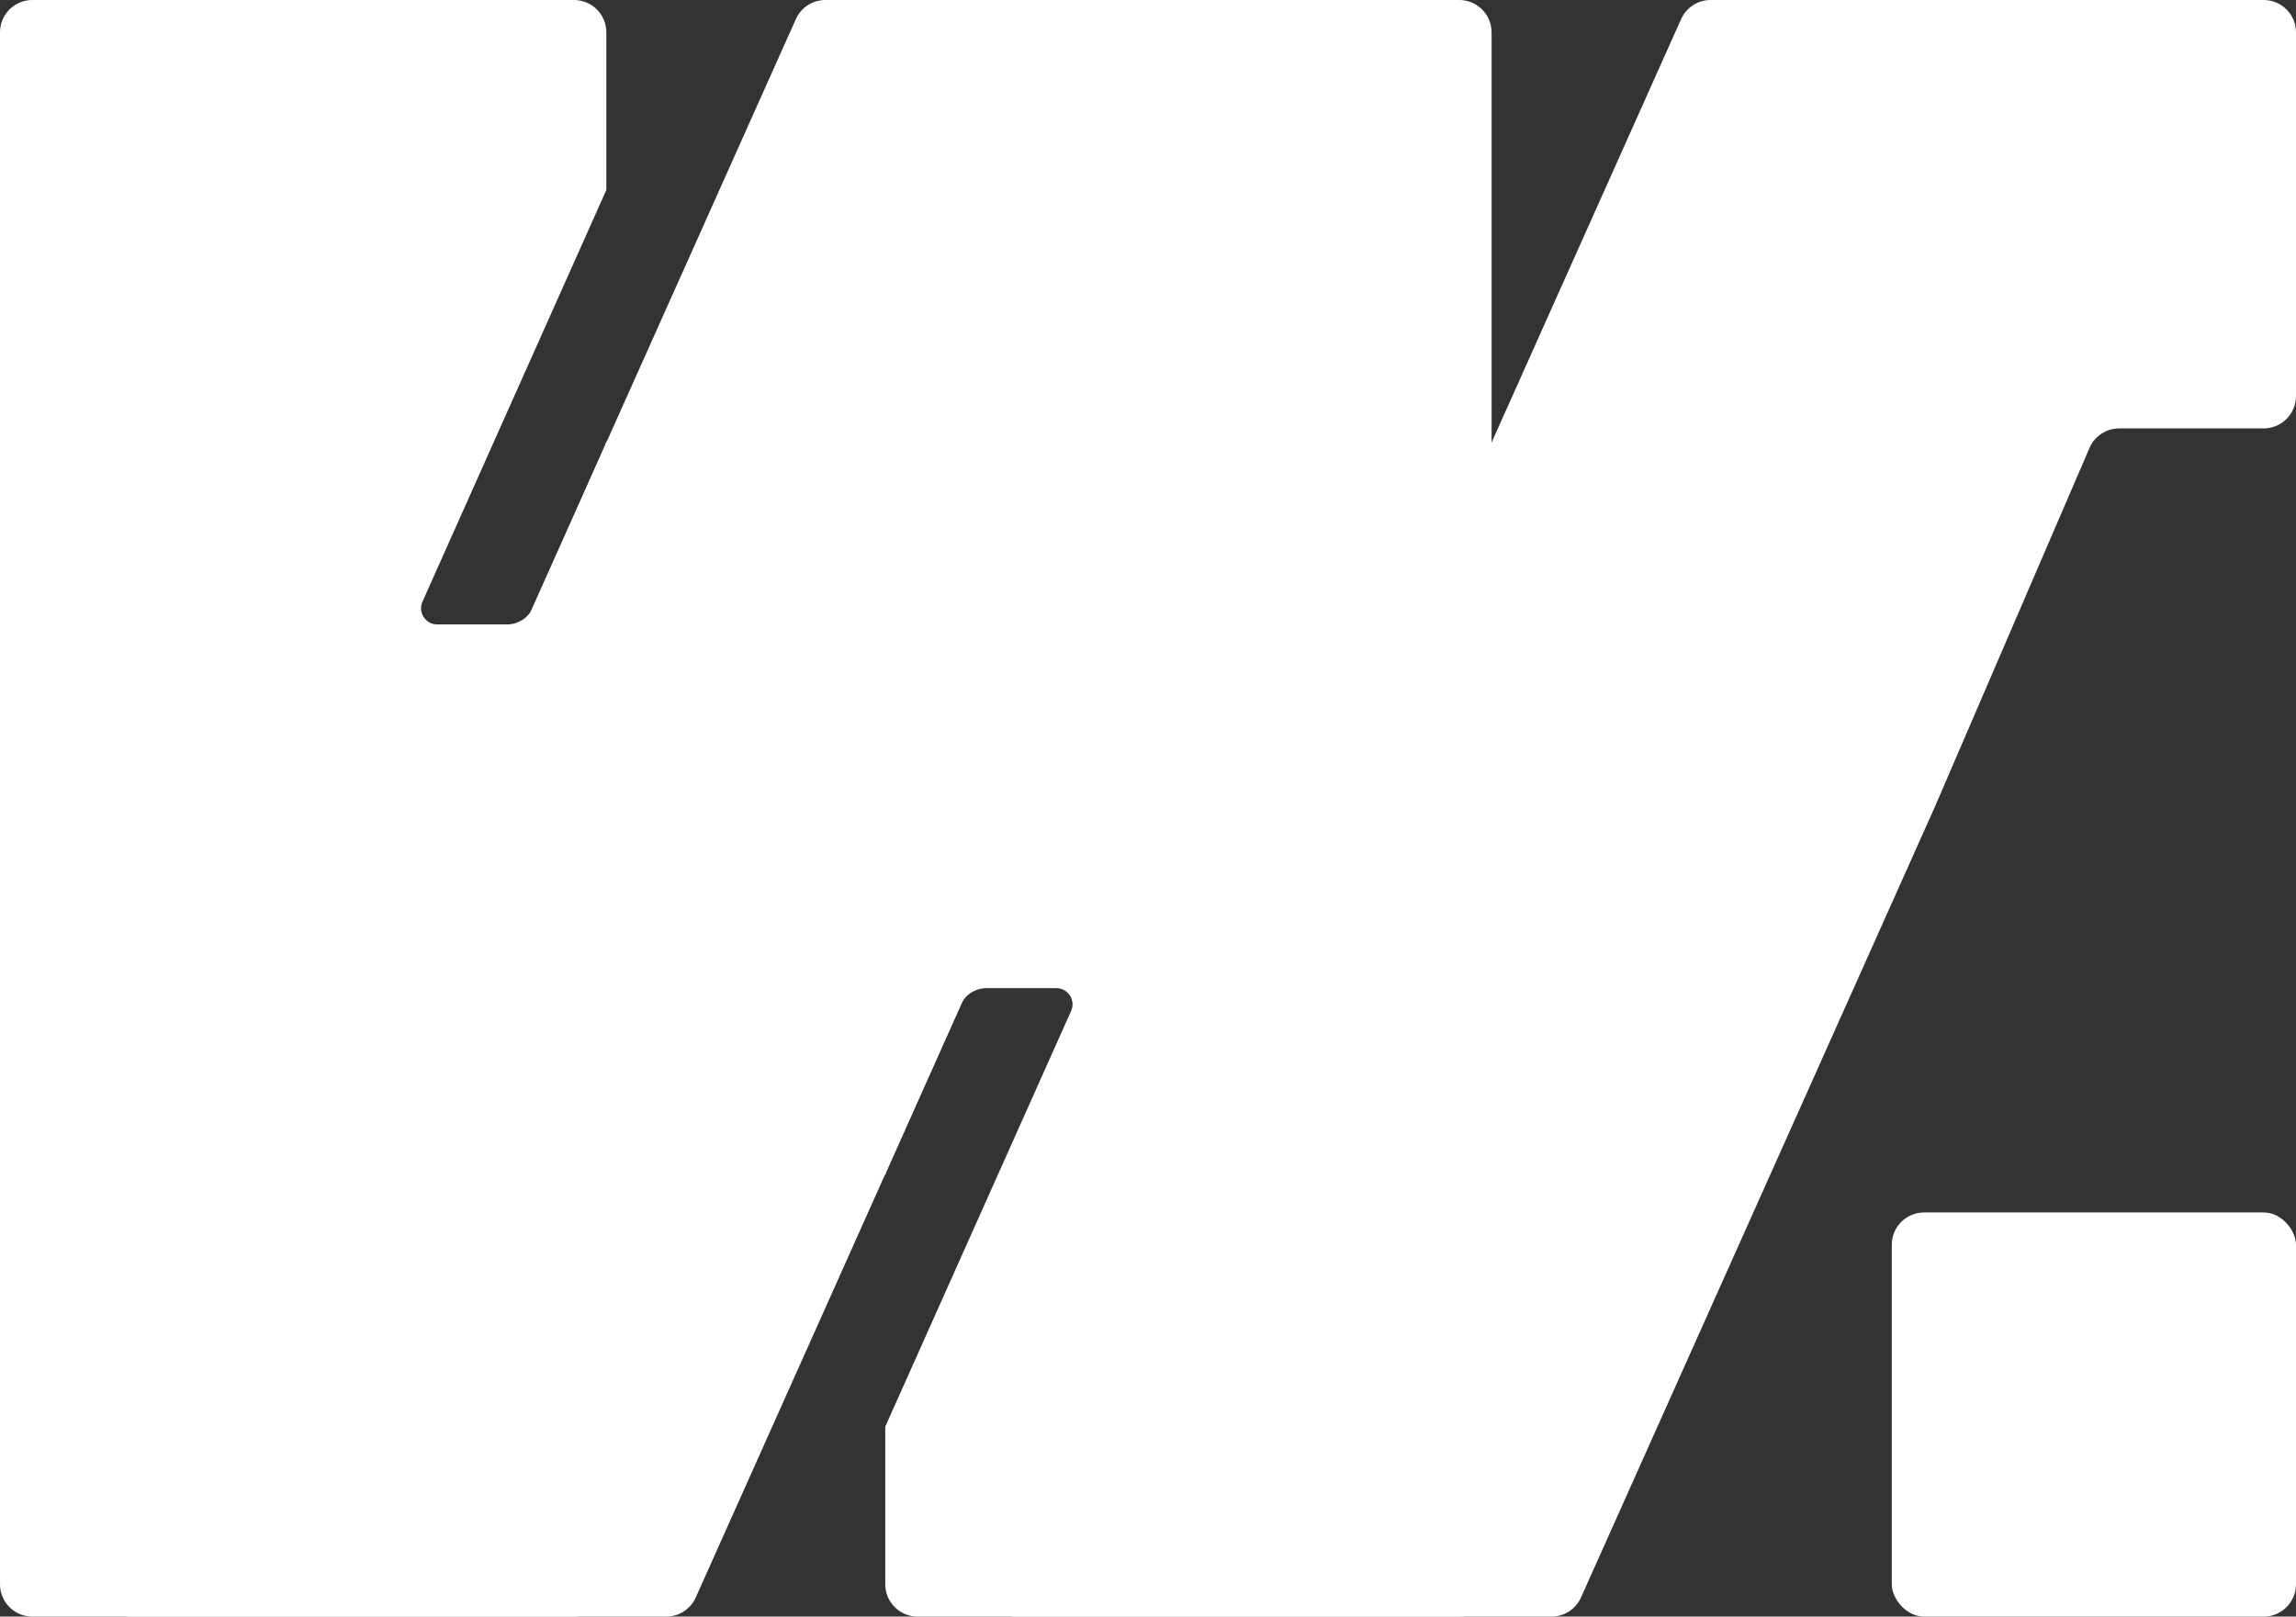
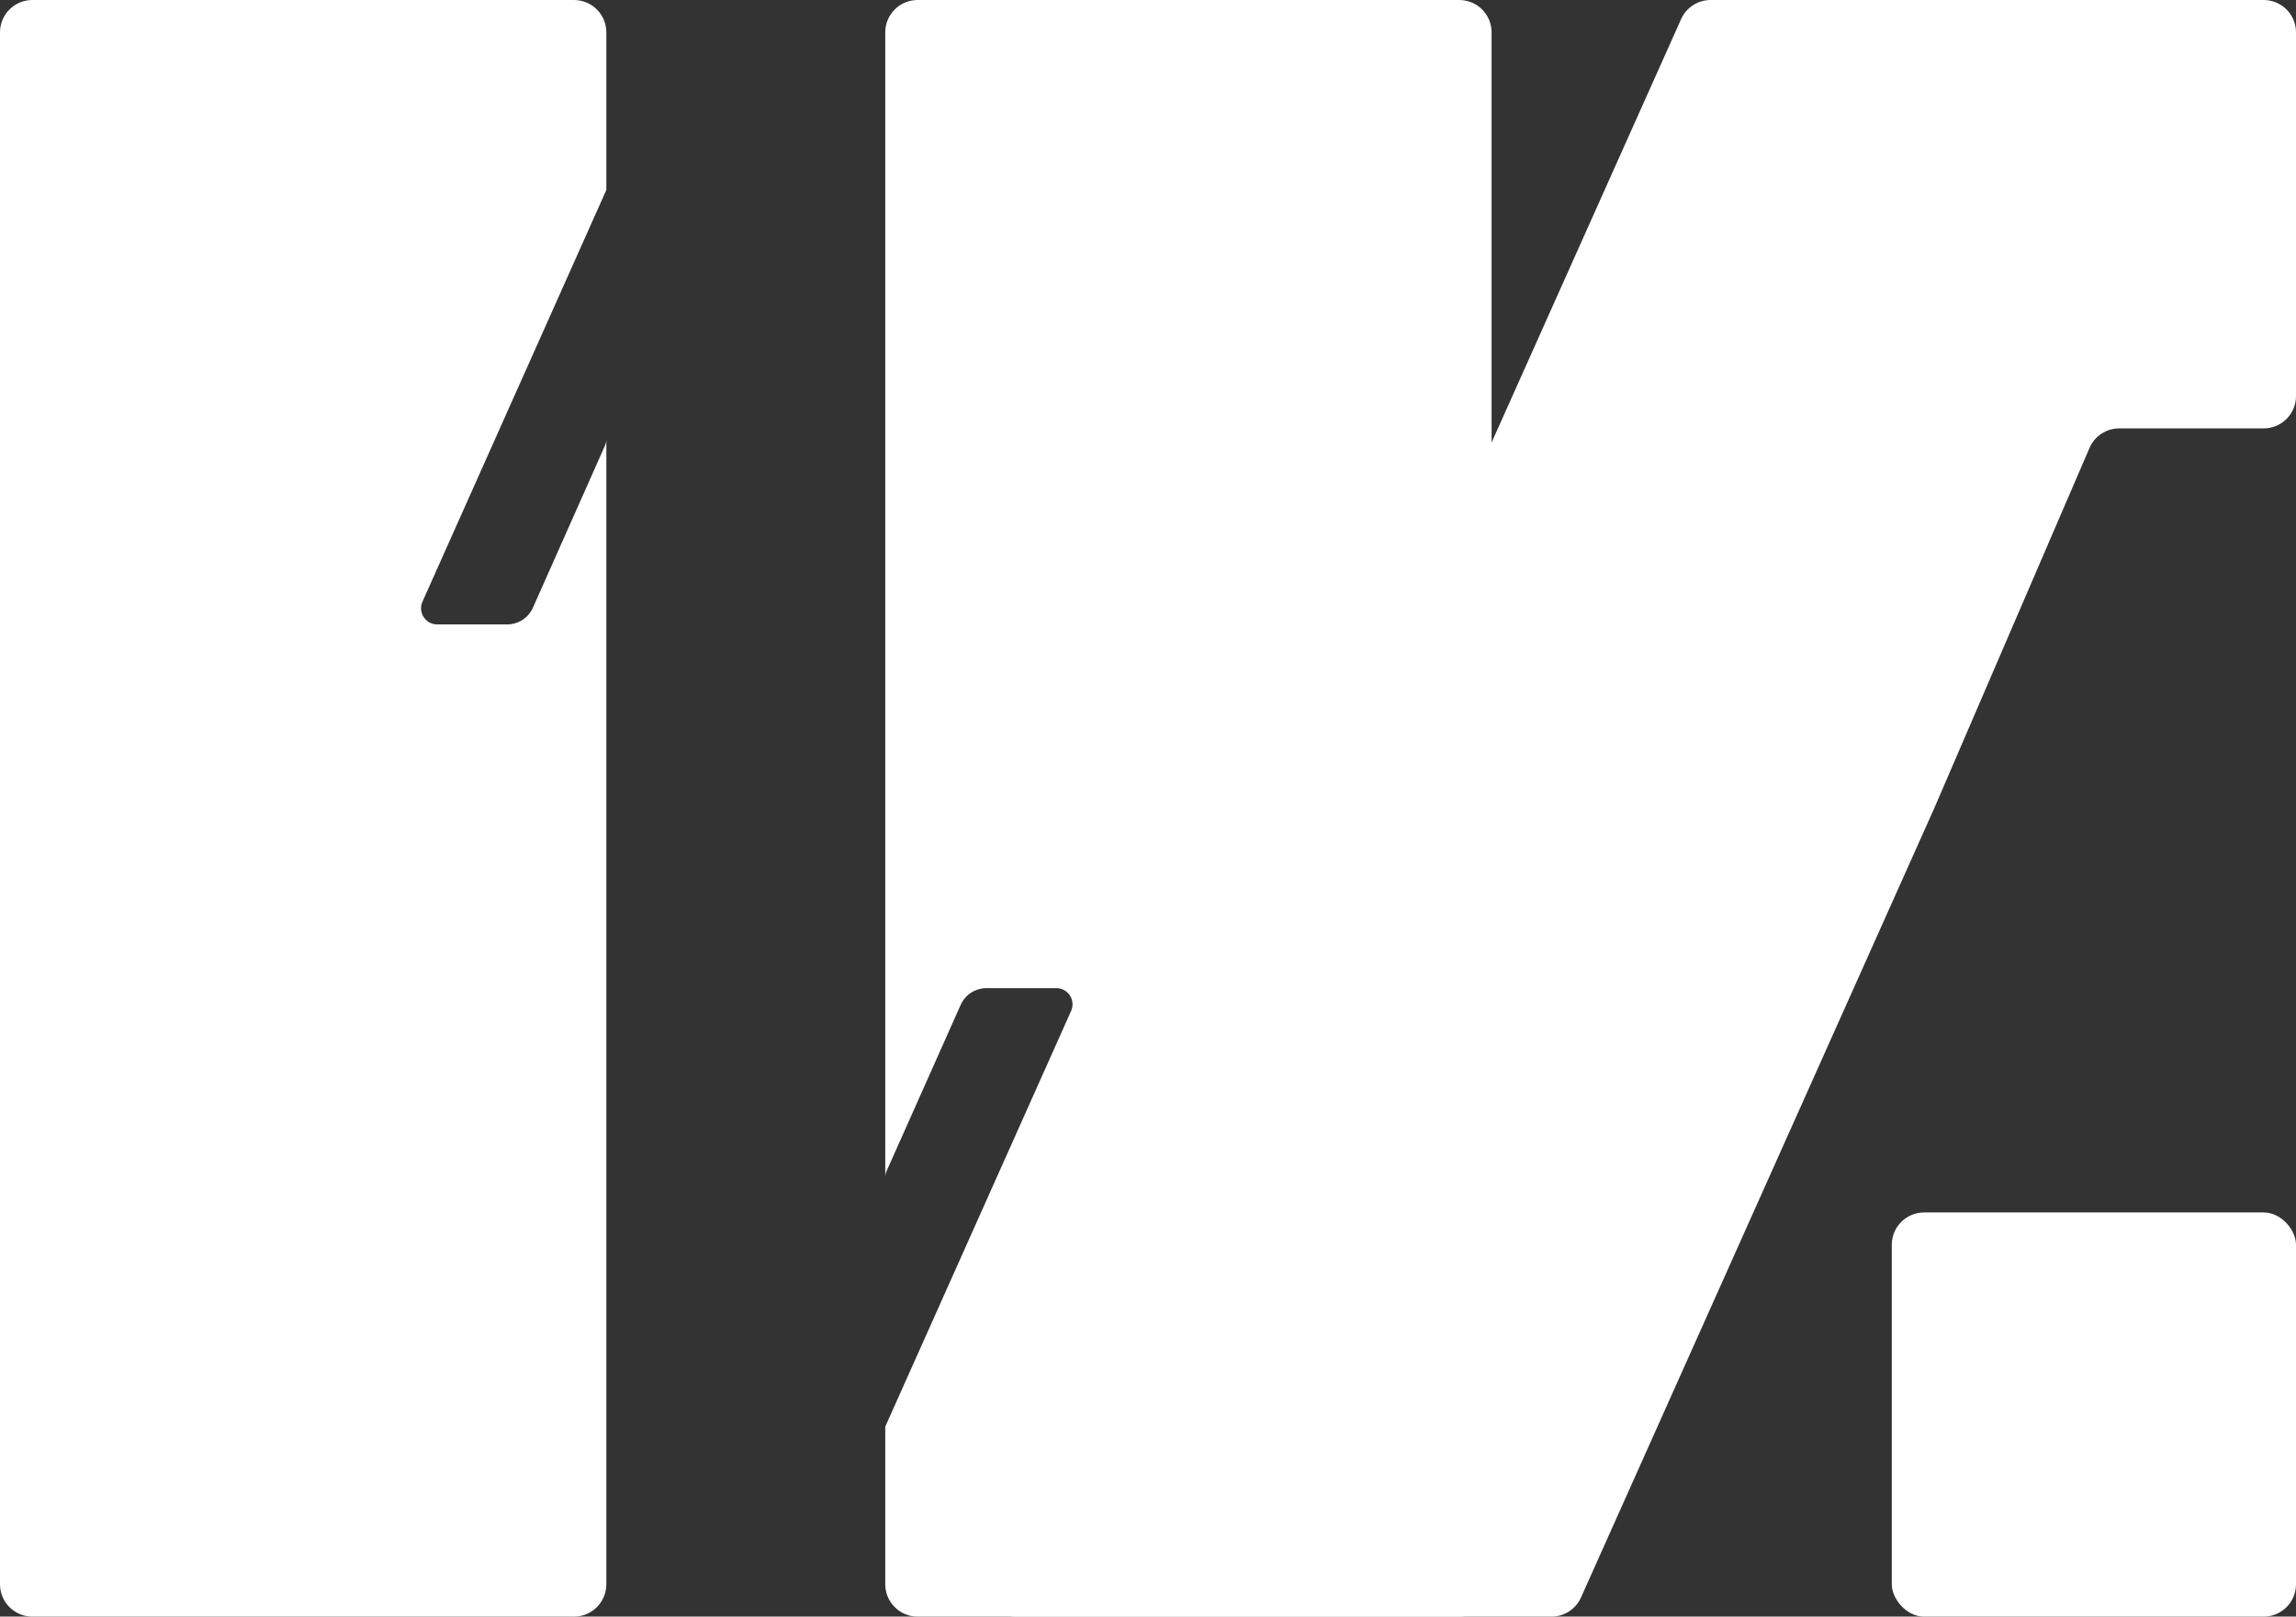
<svg xmlns="http://www.w3.org/2000/svg" width="568" height="400" viewBox="0 0 568 400" fill="none">
  <rect x="0" y="0" width="568" height="400" fill="#333333" stroke="none" />
  <g clip-path="url(#clip0_19_100)">
    <path d="M415.882 4.732C417.171 1.853 420.03 0 423.184 0H560C564.418 0 568 3.582 568 8V98C568 102.418 564.418 106 560 106H524.264C521.07 106 518.181 107.901 516.917 110.835L478.5 200L391.118 395.268C389.829 398.147 386.97 400 383.816 400H251.345C245.546 400 241.674 394.025 244.042 388.732L415.882 4.732Z" fill="white" />
    <rect x="468" y="300" width="100" height="100" rx="8" fill="white" />
-     <path d="M196.882 4.732C198.171 1.853 201.03 0 204.184 0H336.655C342.454 0 346.326 5.975 343.958 11.268L172.118 395.268C170.829 398.147 167.97 400 164.816 400H32.344C26.546 400 22.674 394.025 25.042 388.732L196.882 4.732Z" fill="white" />
    <path d="M361 0C365.418 0 369 3.582 369 8V392C369 396.418 365.418 400 361 400H227C222.582 400 219 396.418 219 392V353L264.982 250.133C266.165 247.487 264.228 244.5 261.33 244.5H244.044C241.28 244.5 238.775 246.126 237.65 248.65L219.347 289.723C219.118 290.235 219 290.79 219 291.351V8C219 3.582 222.582 0 227 0H361Z" fill="white" />
    <path d="M142 0C146.418 0 150 3.582 150 8V47L104.515 148.869C103.333 151.515 105.269 154.5 108.167 154.5H125.451C128.217 154.5 130.724 152.871 131.848 150.343L149.655 110.275C149.882 109.764 150 109.211 150 108.651V392C150 396.418 146.418 400 142 400H8C3.582 400 0 396.418 0 392V8C0 3.582 3.582 0 8 0H142Z" fill="white" />
  </g>
  <defs>
    <clipPath id="clip0_19_100">
      <rect width="568" height="400" fill="white" />
    </clipPath>
  </defs>
</svg>